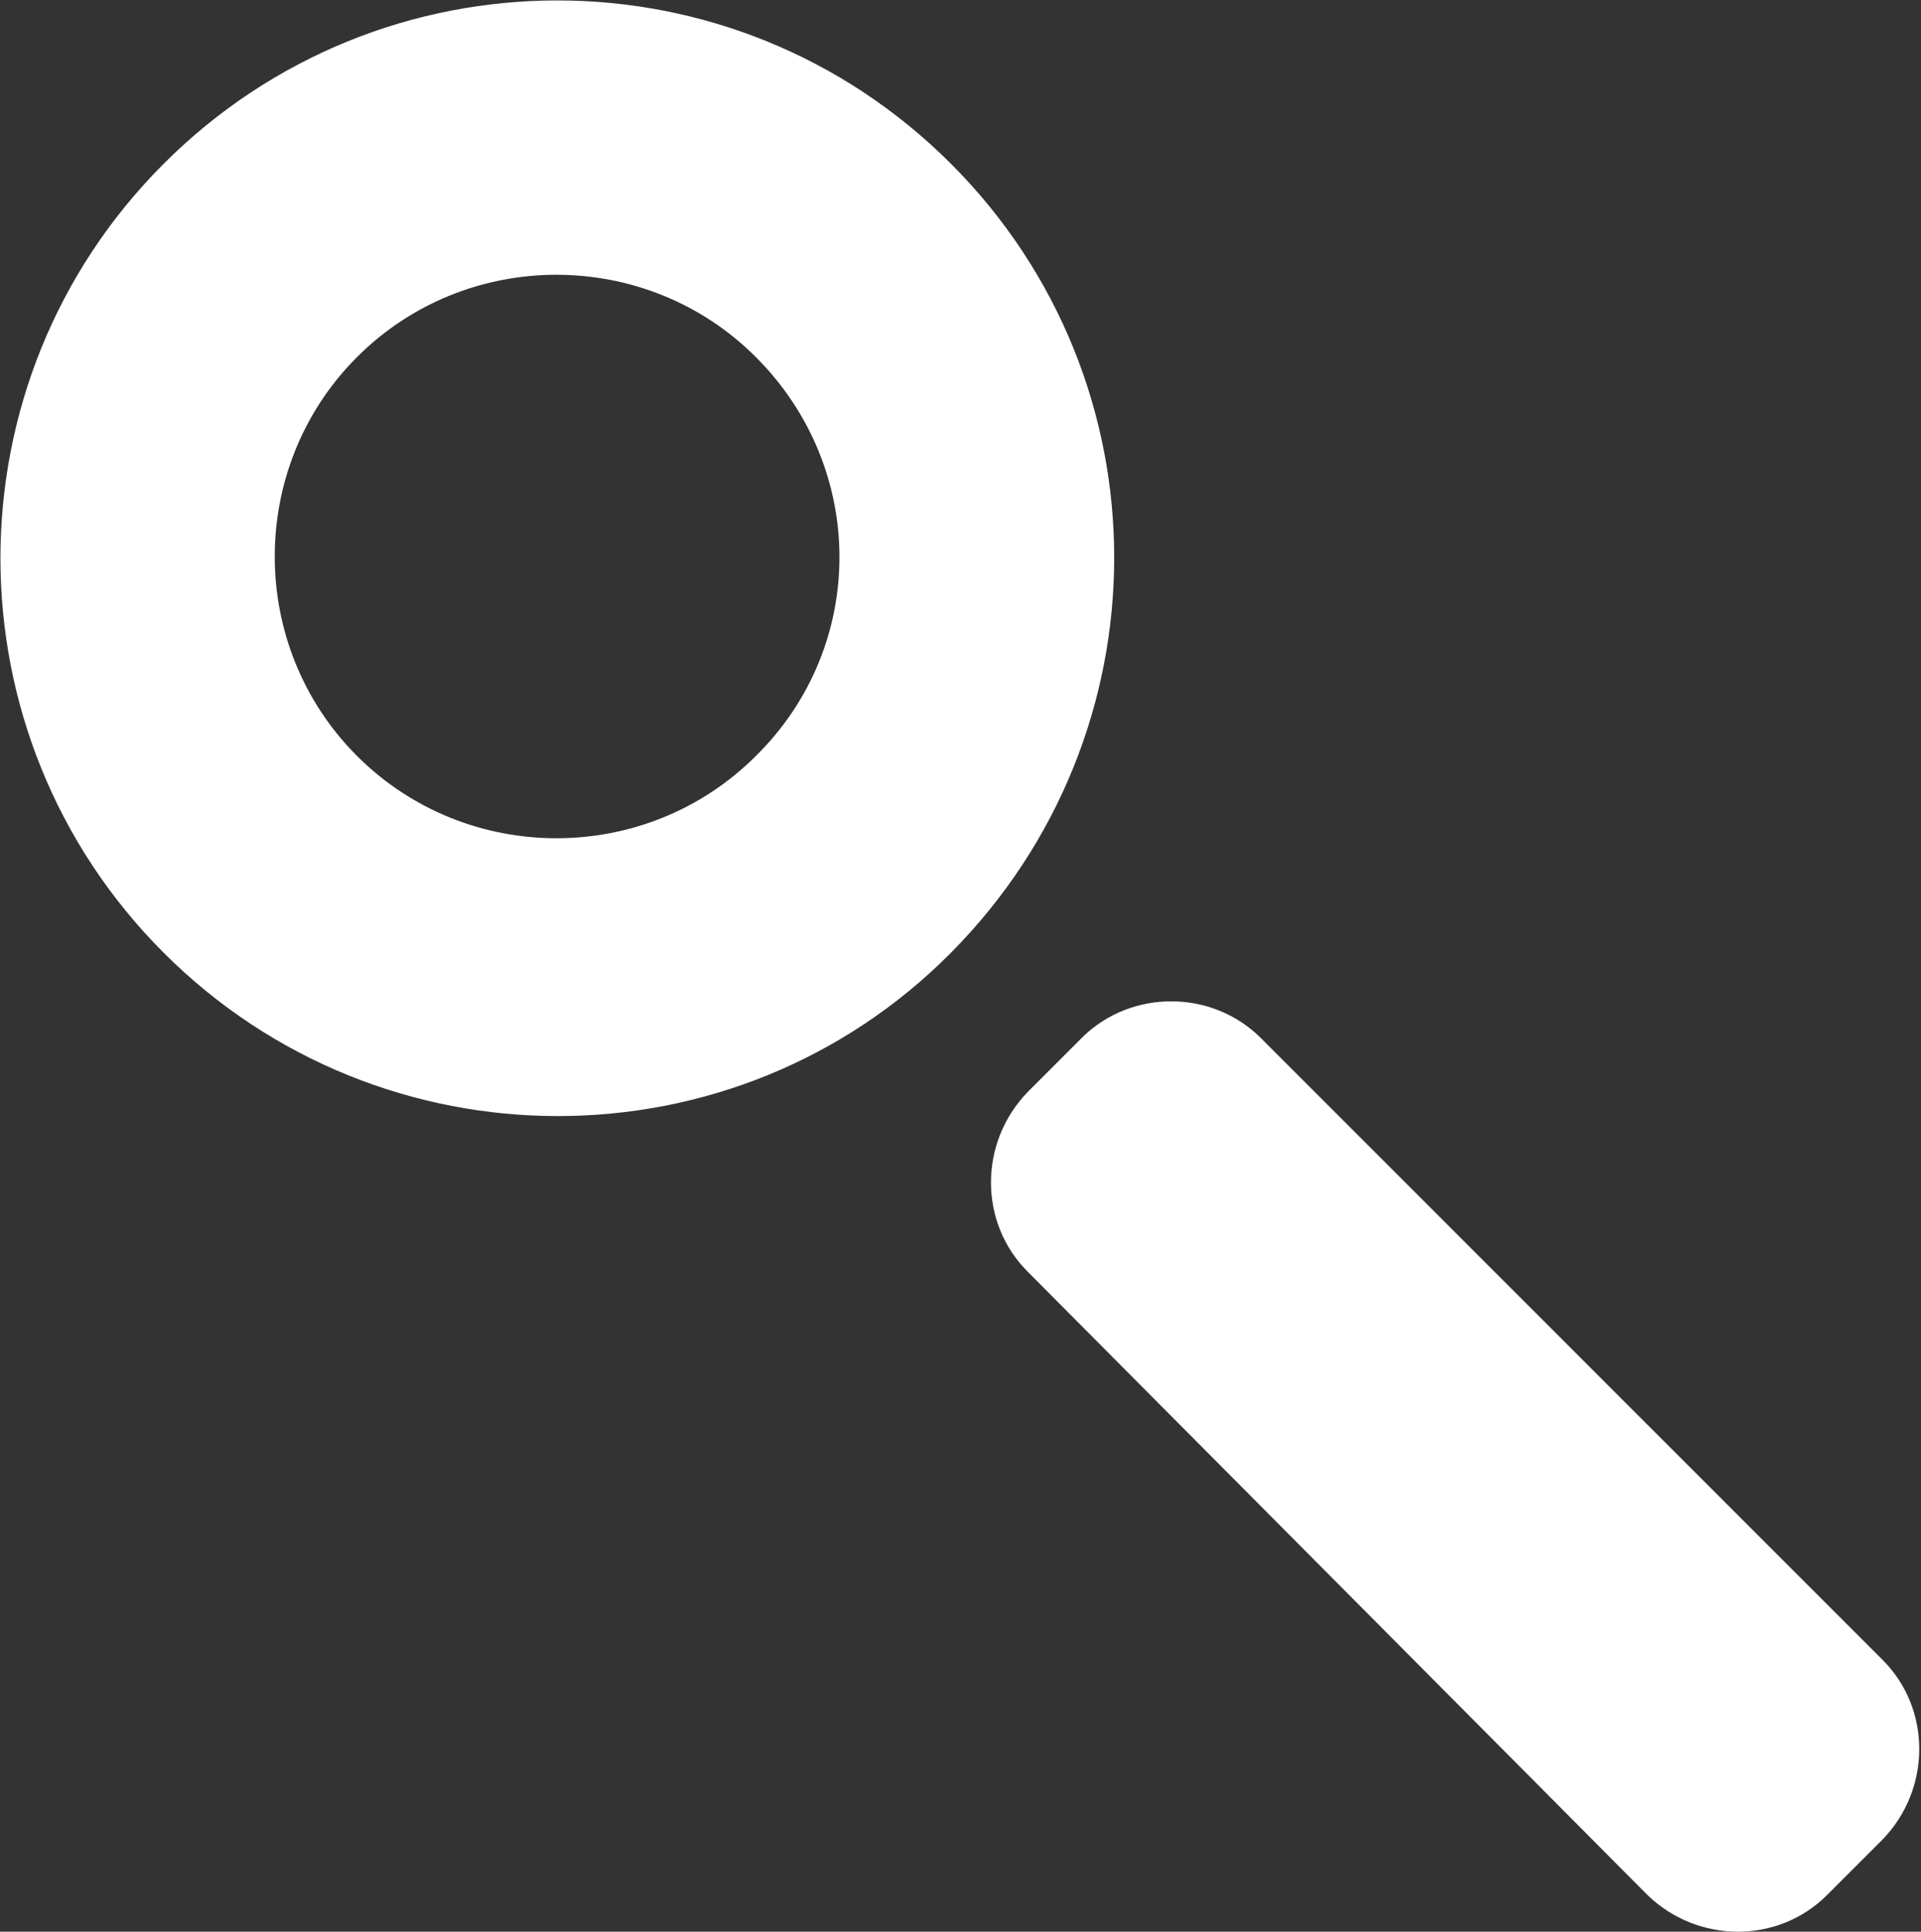
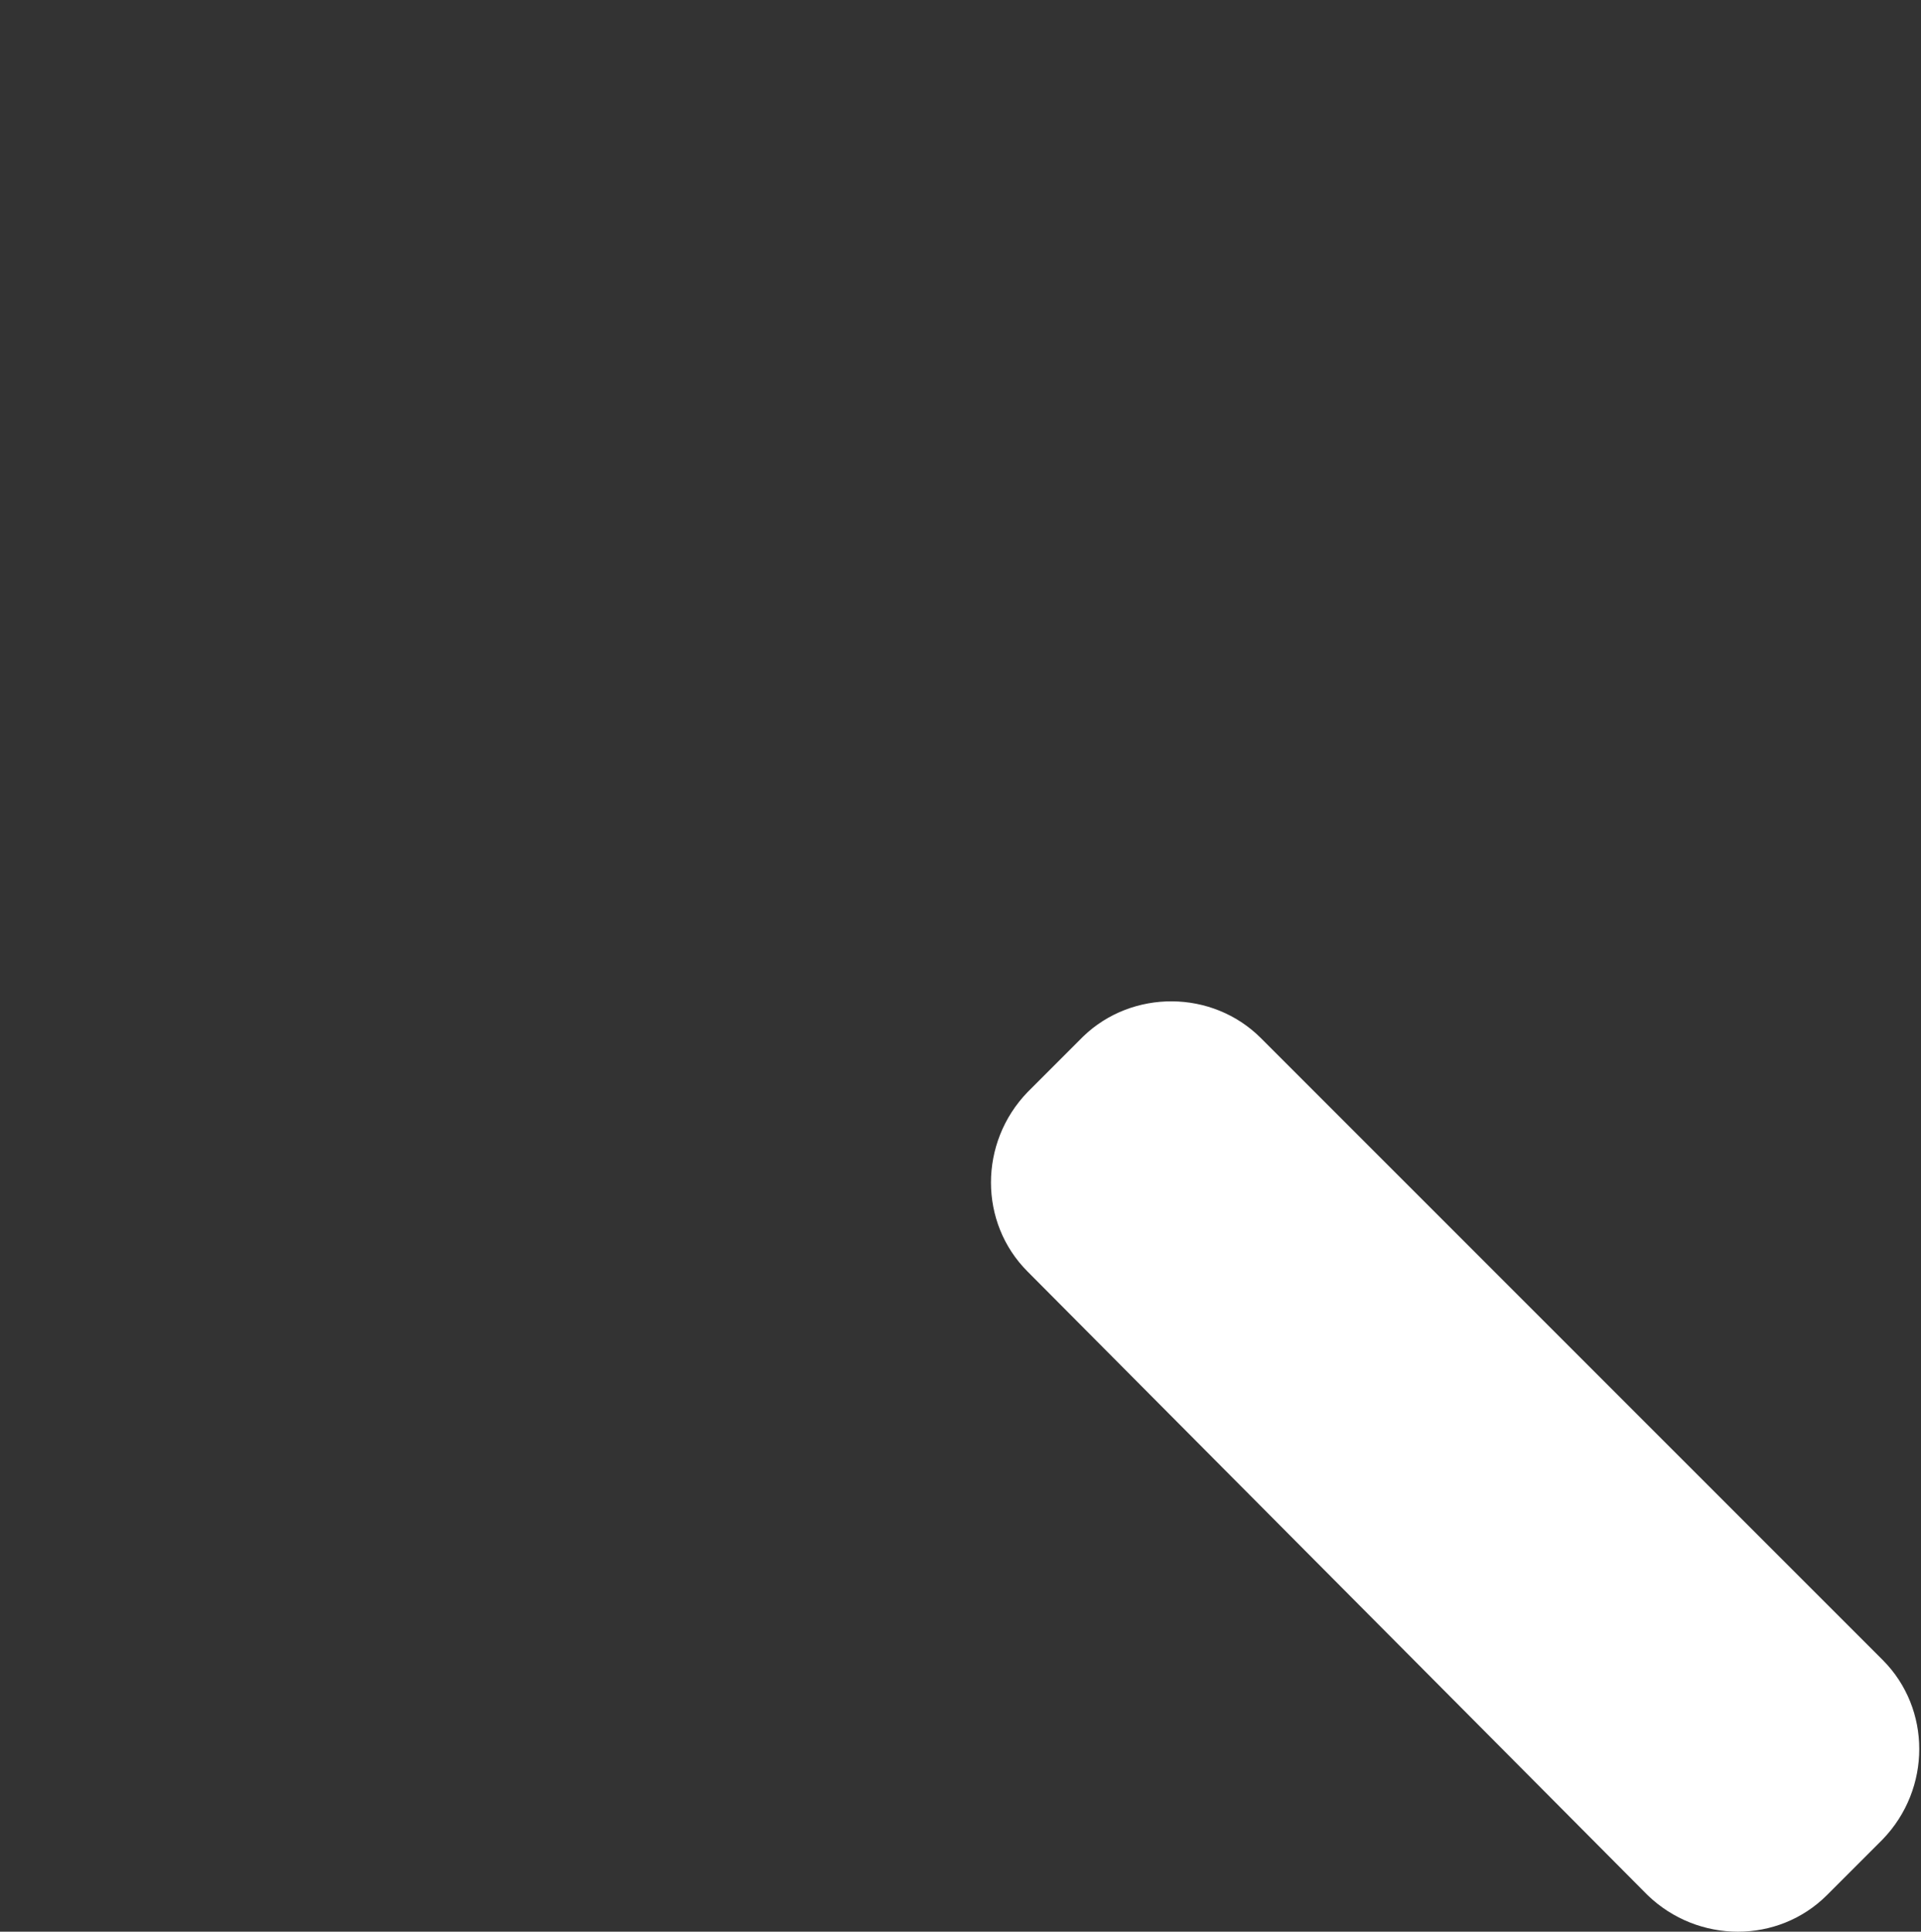
<svg xmlns="http://www.w3.org/2000/svg" version="1.1" id="Capa_1" x="0px" y="0px" viewBox="0 0 110.3 110.9" style="enable-background:new 0 0 110.3 110.9;" xml:space="preserve">
  <rect x="0" y="0" width="110.3" height="110.9" fill="#333333" stroke="none" />
  <style type="text/css">
	.st0{fill:#FFFFFF;}
</style>
  <g id="Capa_2_1_">
    <g id="Capa_1-2">
      <path class="st0" d="M72.4,59.6l35.7,35.7c2.8,2.8,2.8,7.4,0,10.3l-3.2,3.2c-2.8,2.8-7.4,2.8-10.3,0L59,73    c-2.8-2.8-2.8-7.4,0-10.3l3.2-3.2C65,56.8,69.6,56.8,72.4,59.6z" />
-       <path class="st0" d="M54.6,9.4C42.1-3.1,21.9-3.1,9.4,9.4s-12.5,32.8,0,45.3c12.5,12.5,32.8,12.5,45.2,0    C67.1,42.1,67.1,21.9,54.6,9.4C54.6,9.4,54.6,9.4,54.6,9.4z M43.4,43.4c-6.3,6.3-16.6,6.3-22.9,0s-6.3-16.6,0-22.9    s16.6-6.3,22.9,0c0,0,0,0,0,0C49.8,26.9,49.8,37.1,43.4,43.4z" />
    </g>
  </g>
</svg>